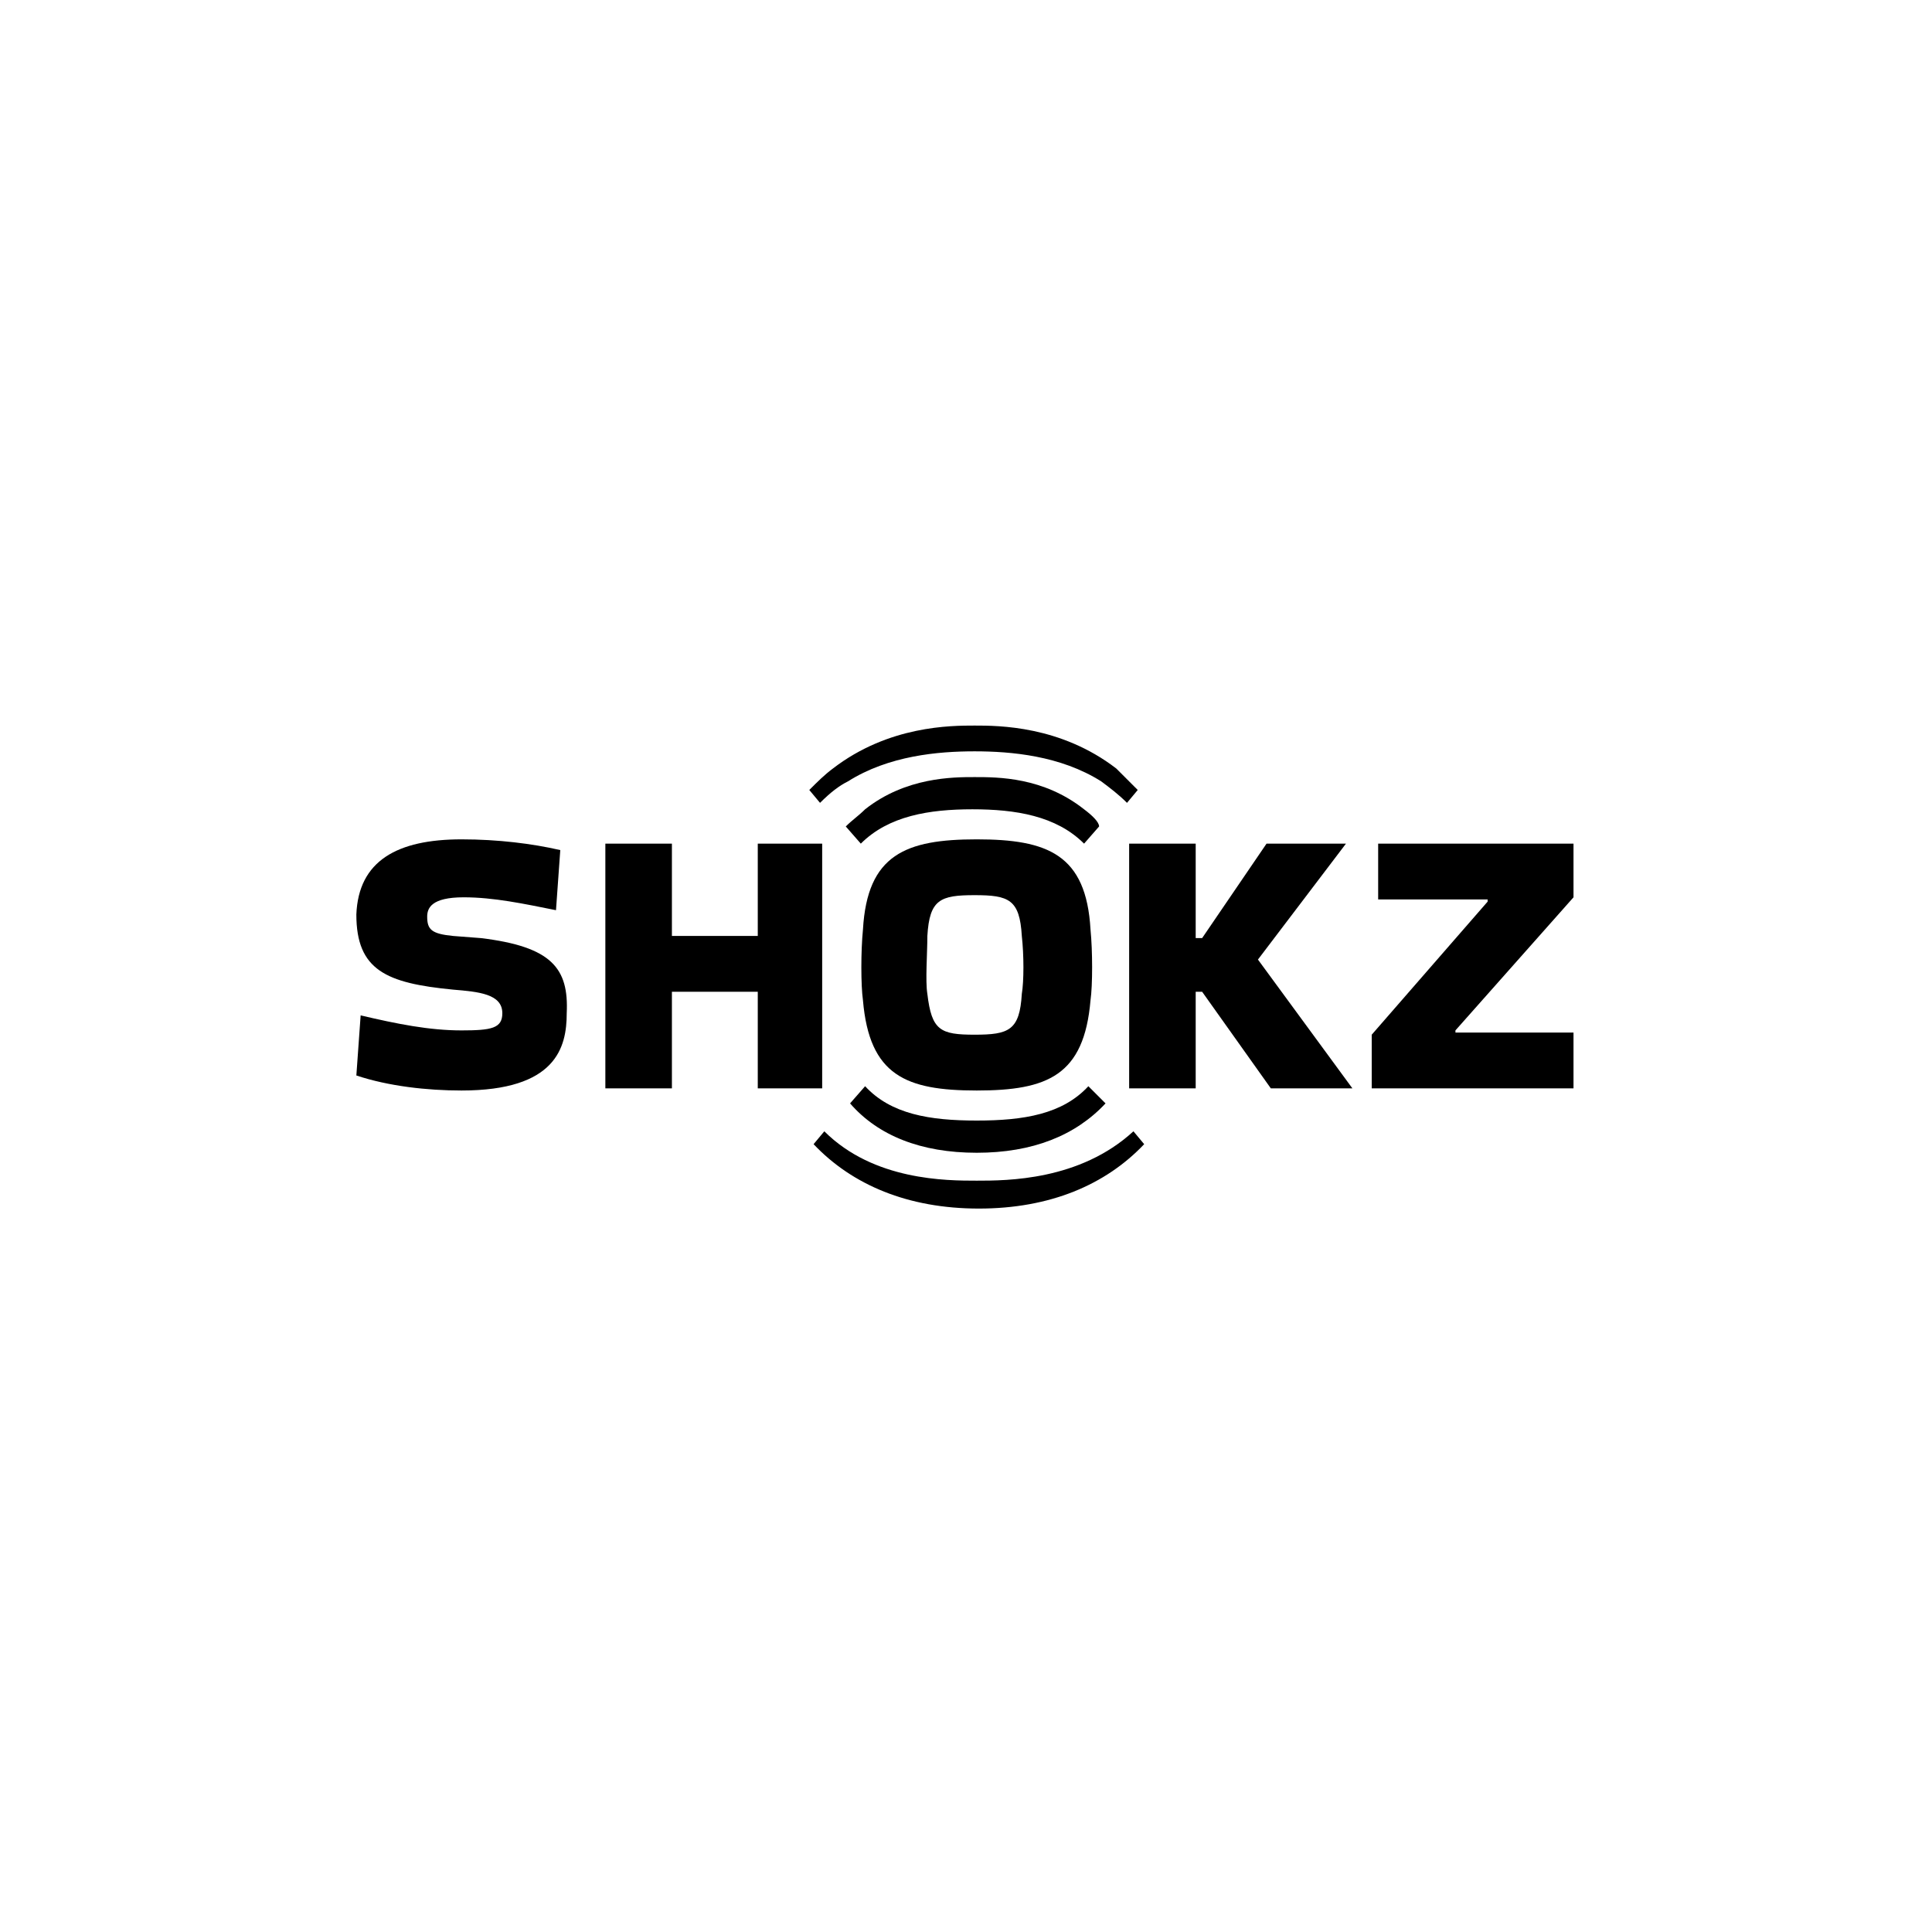
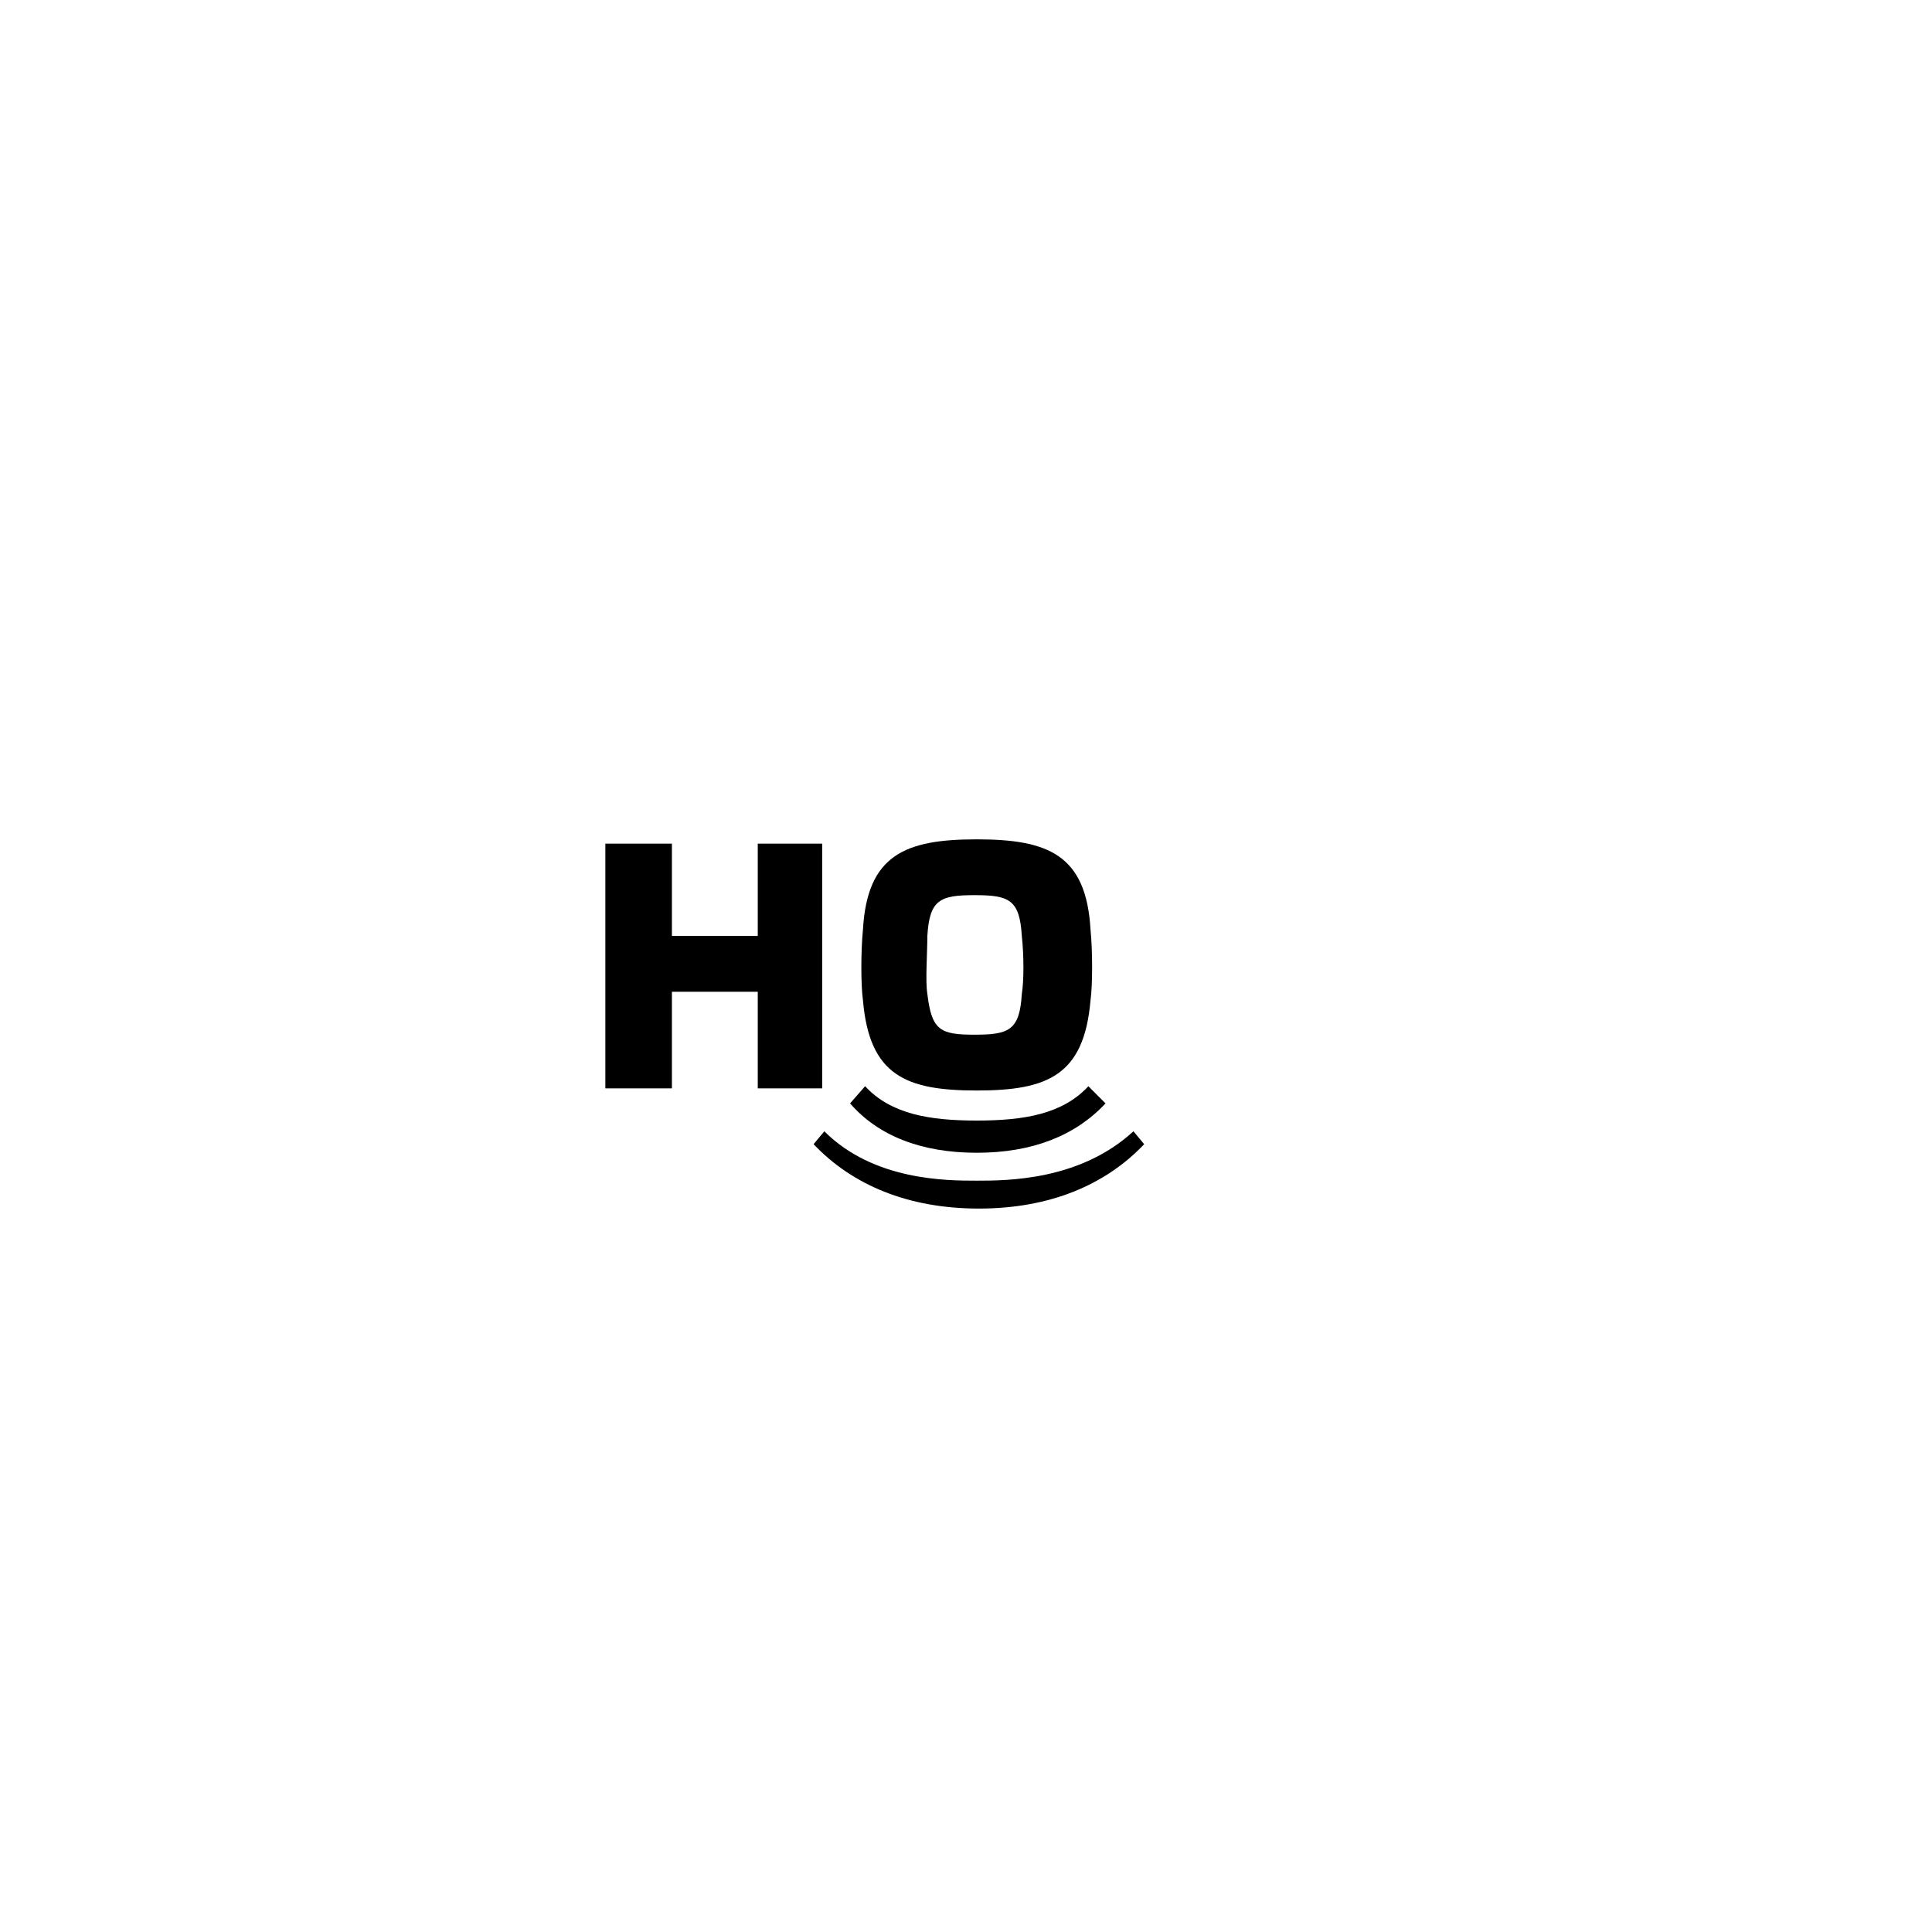
<svg xmlns="http://www.w3.org/2000/svg" version="1.1" id="Livello_1" x="0px" y="0px" viewBox="0 0 90 90" style="enable-background:new 0 0 90 90;" xml:space="preserve">
  <g>
-     <path d="M22.4,43.7l-1.3-0.1c-1-0.1-1.2-0.3-1.2-0.9c0-0.4,0.2-0.9,1.7-0.9c1.4,0,2.8,0.3,4.3,0.6l0.2-2.8   c-1.3-0.3-2.9-0.5-4.6-0.5c-3,0-4.8,1-4.9,3.5c0,2.6,1.4,3.2,4.5,3.5c1.2,0.1,2.3,0.2,2.3,1.1c0,0.7-0.5,0.8-1.9,0.8   c-1.5,0-3-0.3-4.7-0.7l-0.2,2.8c1.5,0.5,3.3,0.7,4.9,0.7c4.4,0,4.9-2,4.9-3.6C26.5,45.1,25.7,44.1,22.4,43.7z" />
-     <polygon points="73.3,41.8 73.3,39.3 64.2,39.3 64.2,41.9 69.3,41.9 69.3,42 63.9,48.2 63.9,50.7 73.3,50.7 73.3,48.1 67.8,48.1    67.8,48  " />
    <path d="M45.5,39.1c-3.3,0-5.1,0.7-5.3,4.2c-0.1,1-0.1,2.6,0,3.3c0.3,3.5,2,4.2,5.3,4.2c3.3,0,5-0.7,5.3-4.2c0.1-0.7,0.1-2.3,0-3.3   C50.6,39.8,48.8,39.1,45.5,39.1z M47.6,46.3c-0.1,1.7-0.6,1.9-2.2,1.9c-1.6,0-2-0.2-2.2-1.9c-0.1-0.6,0-1.9,0-2.7   c0.1-1.7,0.6-1.9,2.2-1.9c1.6,0,2.1,0.2,2.2,1.9C47.7,44.5,47.7,45.7,47.6,46.3z" />
    <polygon points="38.3,50.7 38.3,39.3 35.3,39.3 35.3,43.6 31.3,43.6 31.3,39.3 28.2,39.3 28.2,50.7 31.3,50.7 31.3,46.2 35.3,46.2    35.3,50.7  " />
-     <polygon points="62.7,39.3 59,39.3 56,43.7 55.7,43.7 55.7,43.6 55.7,39.3 52.6,39.3 52.6,50.7 55.7,50.7 55.7,46.2 55.7,46.2    56,46.2 59.2,50.7 63,50.7 58.6,44.7  " />
    <path d="M45.5,55c-1.4,0-4.8,0-7.1-2.3l-0.5,0.6c1.8,1.9,4.4,3,7.7,3c3.3,0,5.9-1.1,7.7-3l-0.5-0.6C50.3,55,46.9,55,45.5,55z" />
-     <path d="M39.5,36.4c1.9-1.2,4.2-1.4,5.9-1.4s4,0.2,5.9,1.4c0.4,0.3,0.8,0.6,1.2,1l0.5-0.6c-0.3-0.3-0.7-0.7-1-1c-2.6-2-5.5-2-6.6-2   c-1.1,0-4,0-6.6,2c-0.4,0.3-0.7,0.6-1.1,1l0.5,0.6C38.7,36.9,39.1,36.6,39.5,36.4z" />
    <path d="M45.5,53.7c2.6,0,4.6-0.8,6-2.3l-0.8-0.8c-1.2,1.3-3,1.6-5.2,1.6c-2.2,0-4-0.3-5.2-1.6l-0.7,0.8   C40.9,52.9,42.9,53.7,45.5,53.7z" />
-     <path d="M50.5,37.7c-1.9-1.5-4-1.5-5.1-1.5v0c0,0,0,0,0,0c0,0,0,0,0,0v0c-1,0-3.2,0-5.1,1.5c-0.3,0.3-0.6,0.5-0.9,0.8l0.7,0.8   c1.3-1.3,3.2-1.6,5.2-1.6c2,0,3.9,0.3,5.2,1.6l0.7-0.8C51.2,38.3,50.9,38,50.5,37.7z" />
  </g>
</svg>